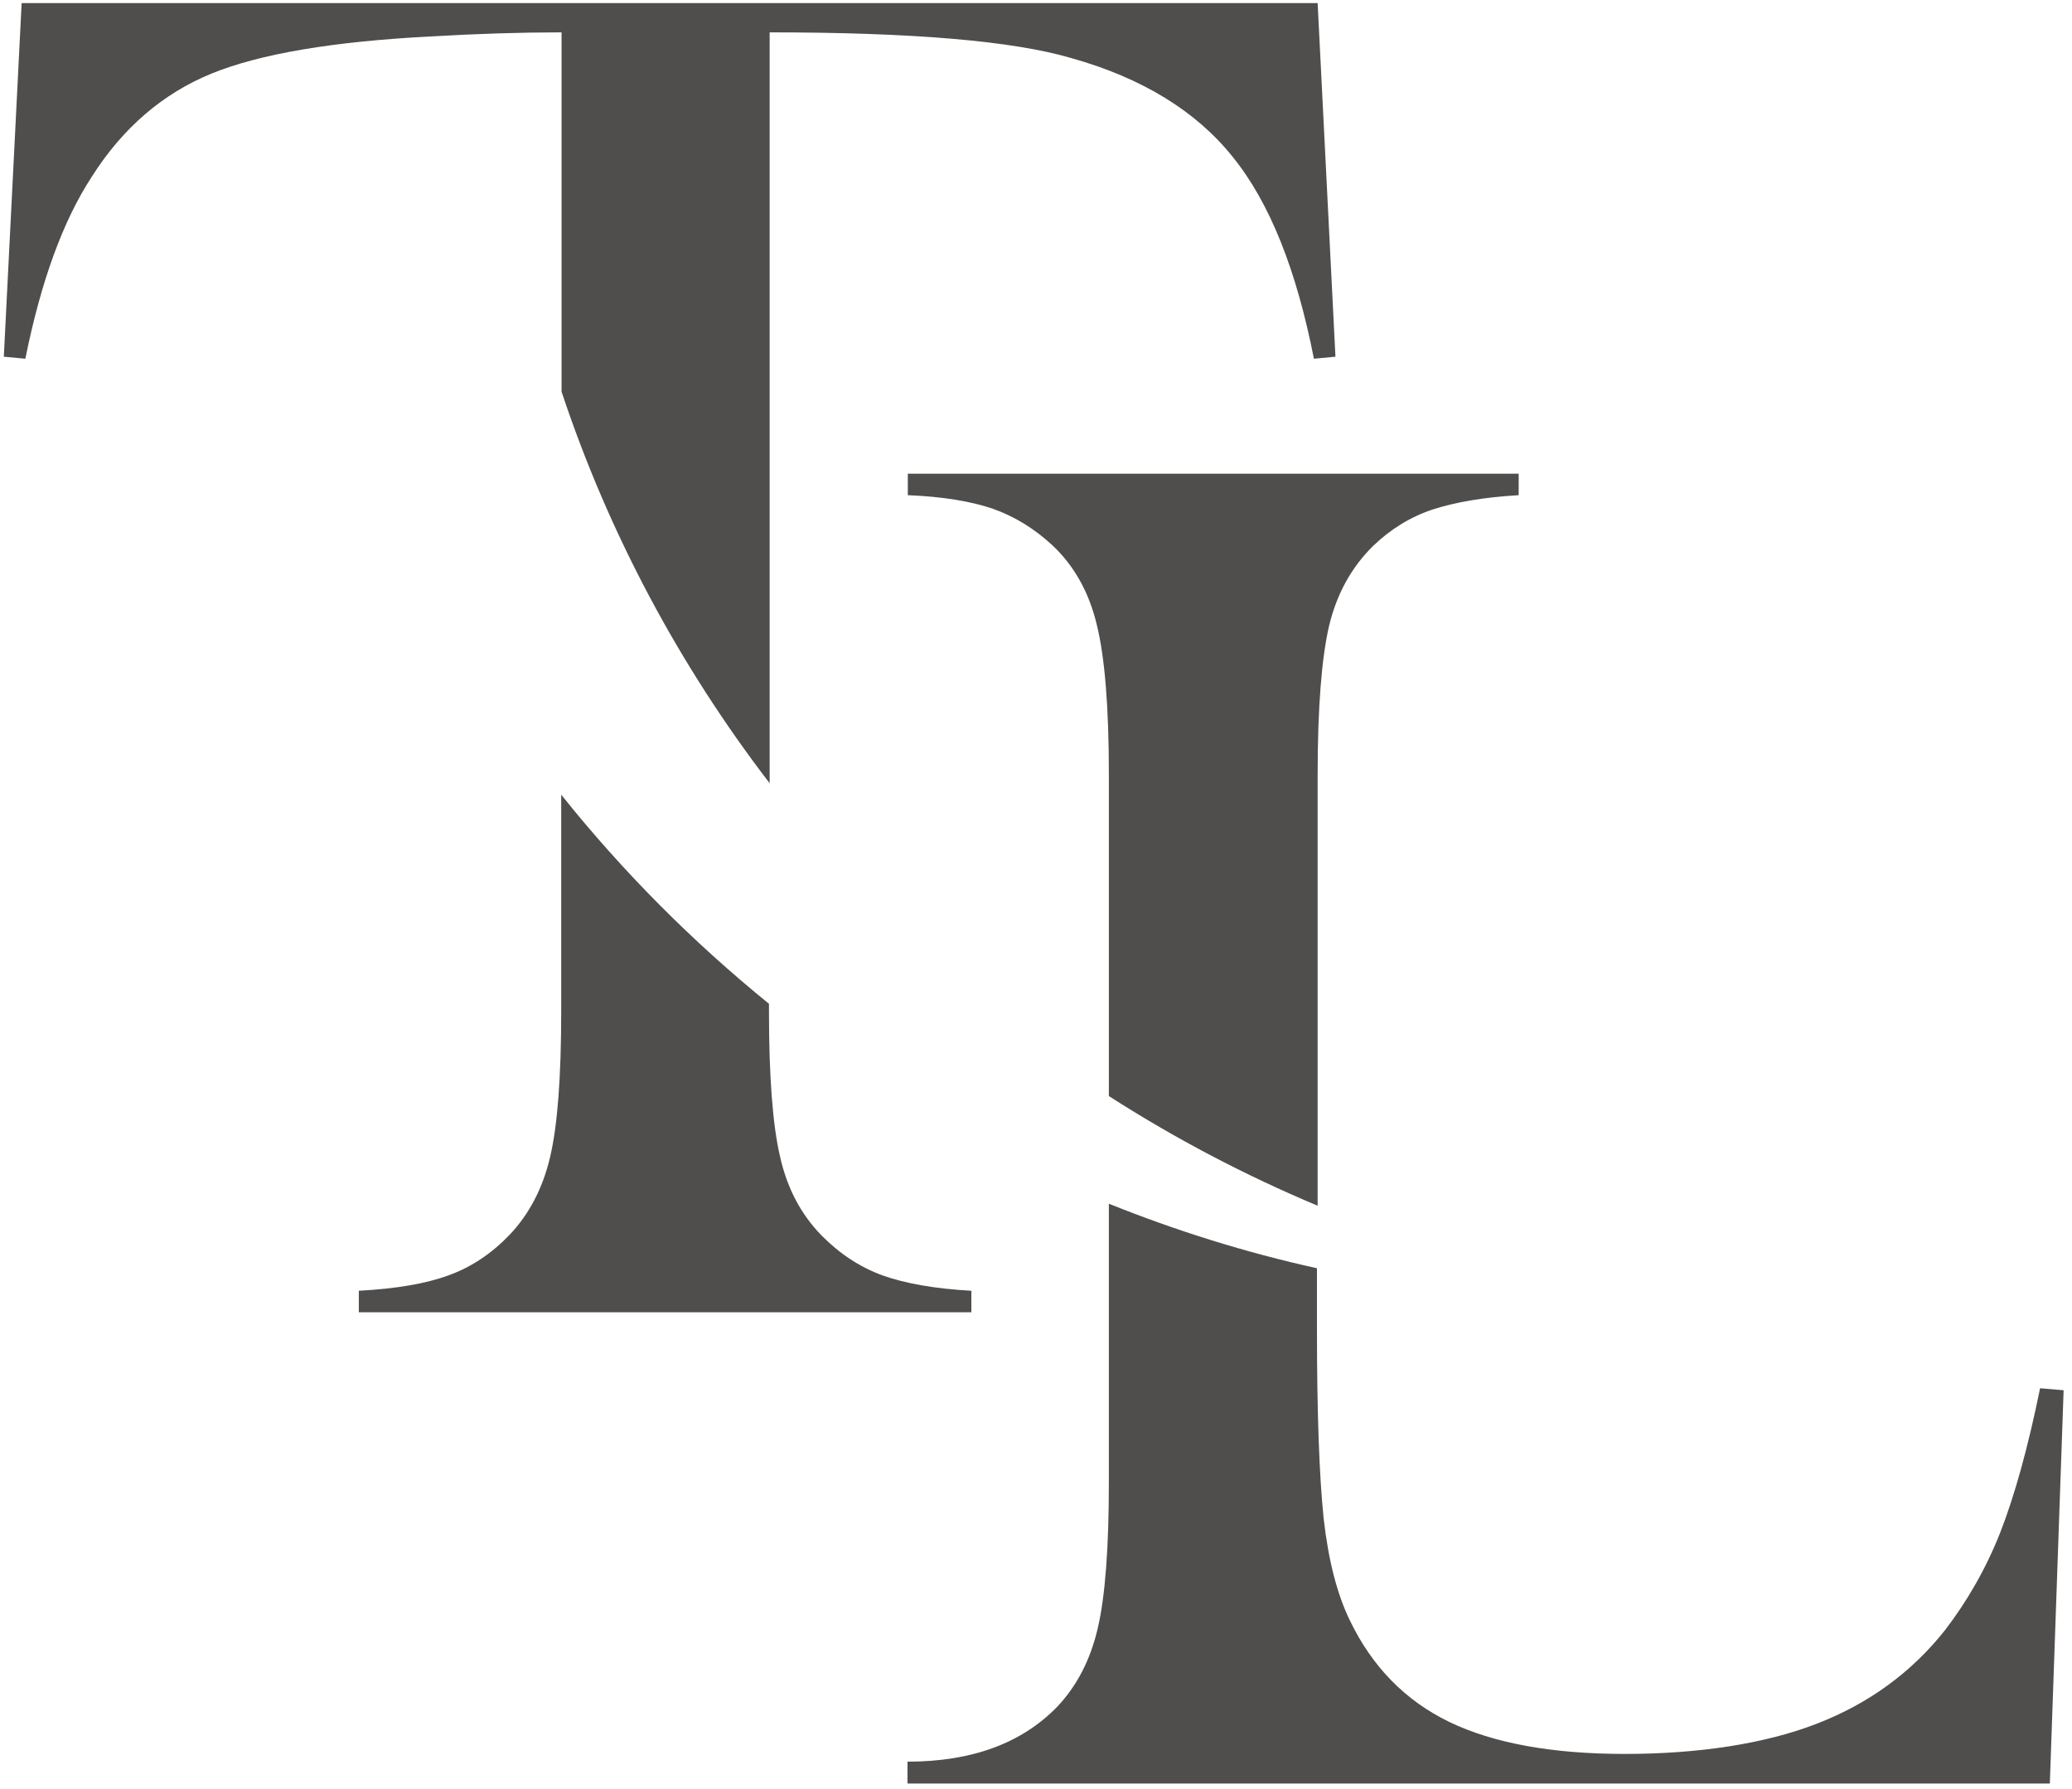
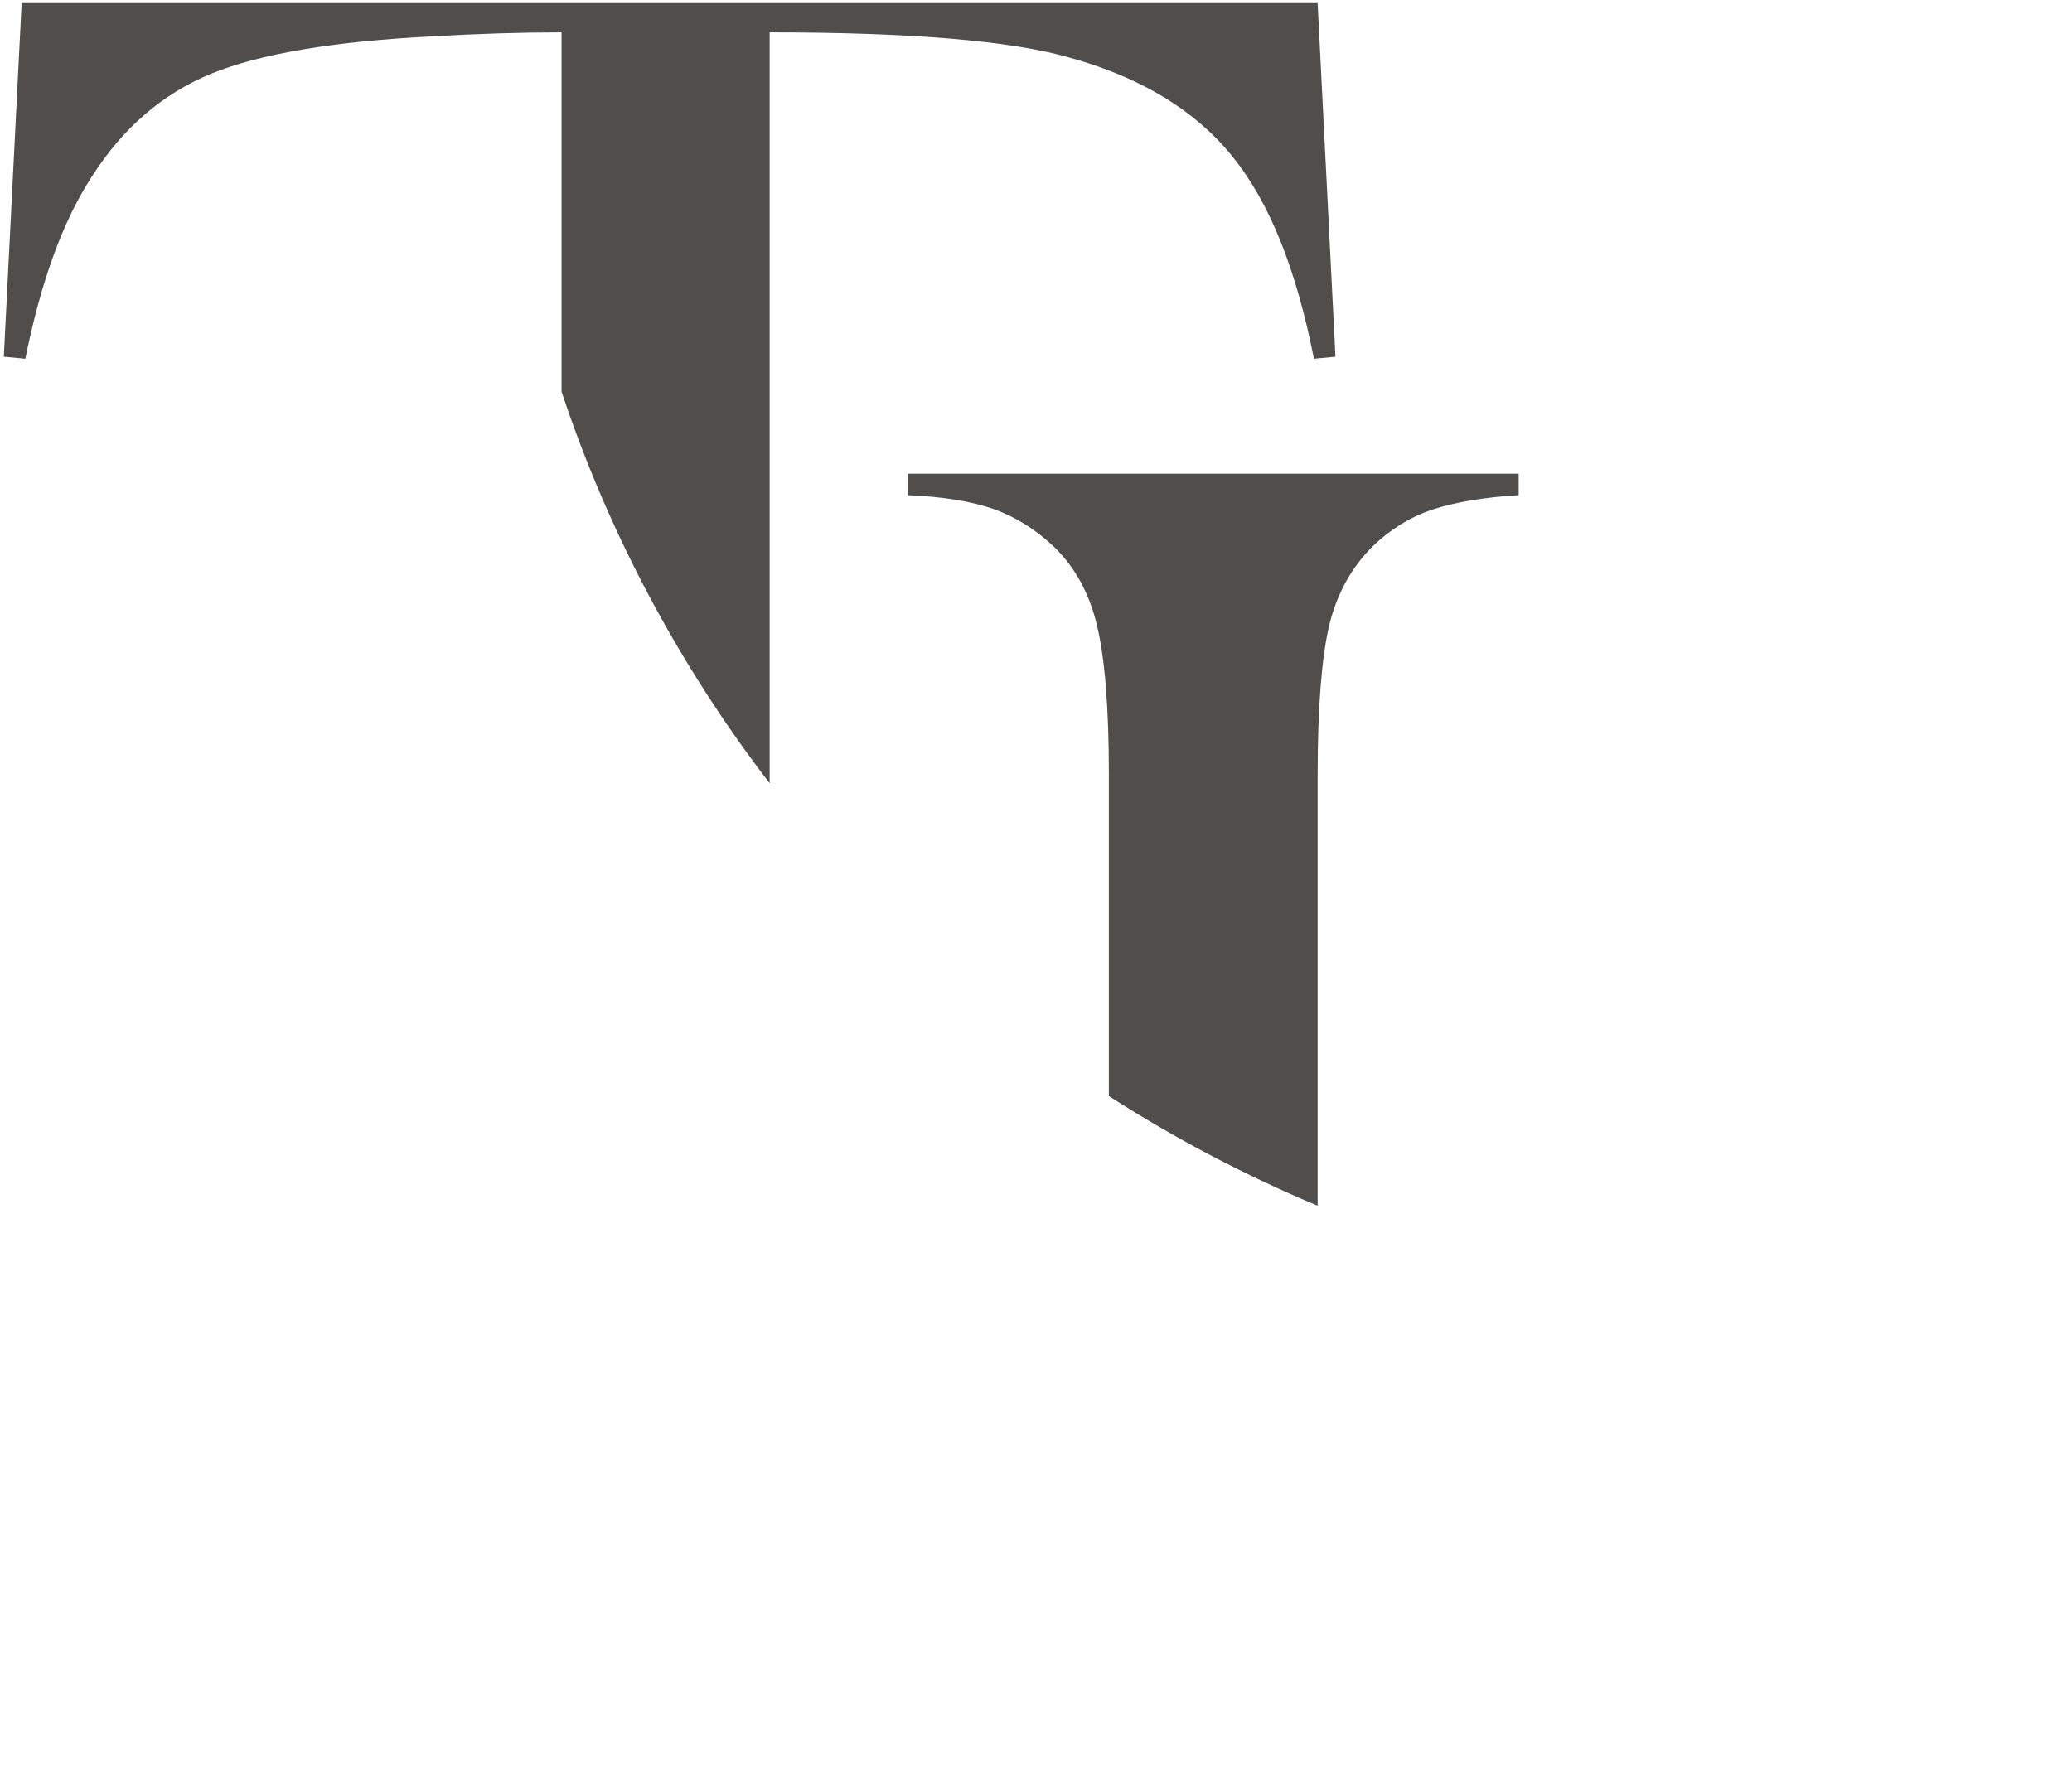
<svg xmlns="http://www.w3.org/2000/svg" width="198" height="171" viewBox="0 0 198 171" fill="none">
  <g style="mix-blend-mode:color-burn">
    <path d="M105.963 104.771V74.059C105.963 67.569 105.577 62.815 104.806 59.698C104.067 56.614 102.654 54.076 100.565 52.117C98.831 50.511 96.935 49.354 94.847 48.615C92.759 47.908 90.028 47.459 86.751 47.33V45.274H145.124V47.33C141.783 47.523 139.02 48.005 136.867 48.711C134.747 49.418 132.852 50.607 131.213 52.181C129.157 54.205 127.744 56.743 127.005 59.827C126.298 62.879 125.913 67.601 125.913 74.059V115.244C118.941 112.32 112.291 108.819 106.027 104.803L105.963 104.771ZM53.63 3.093C49.775 3.093 45.663 3.221 41.261 3.478C31.817 3.96 24.813 5.149 20.187 7.044C15.561 8.94 11.738 12.217 8.782 16.875C5.987 21.148 3.899 26.962 2.422 34.287L0.365 34.094L2.068 0.298H125.913L127.615 34.094L125.559 34.287C123.889 25.806 121.351 19.381 117.785 14.979C114.283 10.61 109.143 7.462 102.429 5.567C96.775 3.896 87.137 3.093 73.548 3.093V74.862C64.97 63.682 58.192 51.057 53.662 37.435V3.093H53.63Z" fill="#232220" fill-opacity="0.8" />
-     <path d="M86.719 170.436V168.38C92.887 168.38 97.641 166.613 101.015 163.143C102.878 161.183 104.195 158.678 104.902 155.626C105.609 152.606 105.962 147.98 105.962 141.715V115.051C112.355 117.621 119.005 119.709 125.848 121.219V126.97C125.848 135.097 126.073 141.169 126.49 145.153C126.94 149.136 127.775 152.381 128.996 154.887C131.116 159.288 134.265 162.533 138.505 164.589C142.714 166.613 148.304 167.641 155.275 167.641C162.246 167.641 168.671 166.677 173.619 164.749C178.598 162.822 182.678 159.834 185.858 155.818C187.979 153.056 189.778 149.939 191.159 146.438C192.509 142.968 193.794 138.374 194.95 132.688L197.199 132.881L195.882 170.468H86.751L86.719 170.436ZM73.483 95.968V96.643C73.483 102.907 73.836 107.533 74.543 110.553C75.218 113.573 76.535 116.047 78.462 118.039C80.197 119.805 82.125 121.091 84.309 121.894C86.462 122.665 89.321 123.179 92.823 123.371V125.427H34.29V123.371C37.823 123.179 40.715 122.697 42.867 121.894C45.02 121.123 46.947 119.838 48.682 118.039C50.545 116.079 51.862 113.605 52.569 110.585C53.276 107.598 53.629 102.94 53.629 96.643V75.954C59.508 83.311 66.19 90.025 73.515 95.968H73.483Z" fill="#232220" fill-opacity="0.8" />
  </g>
</svg>